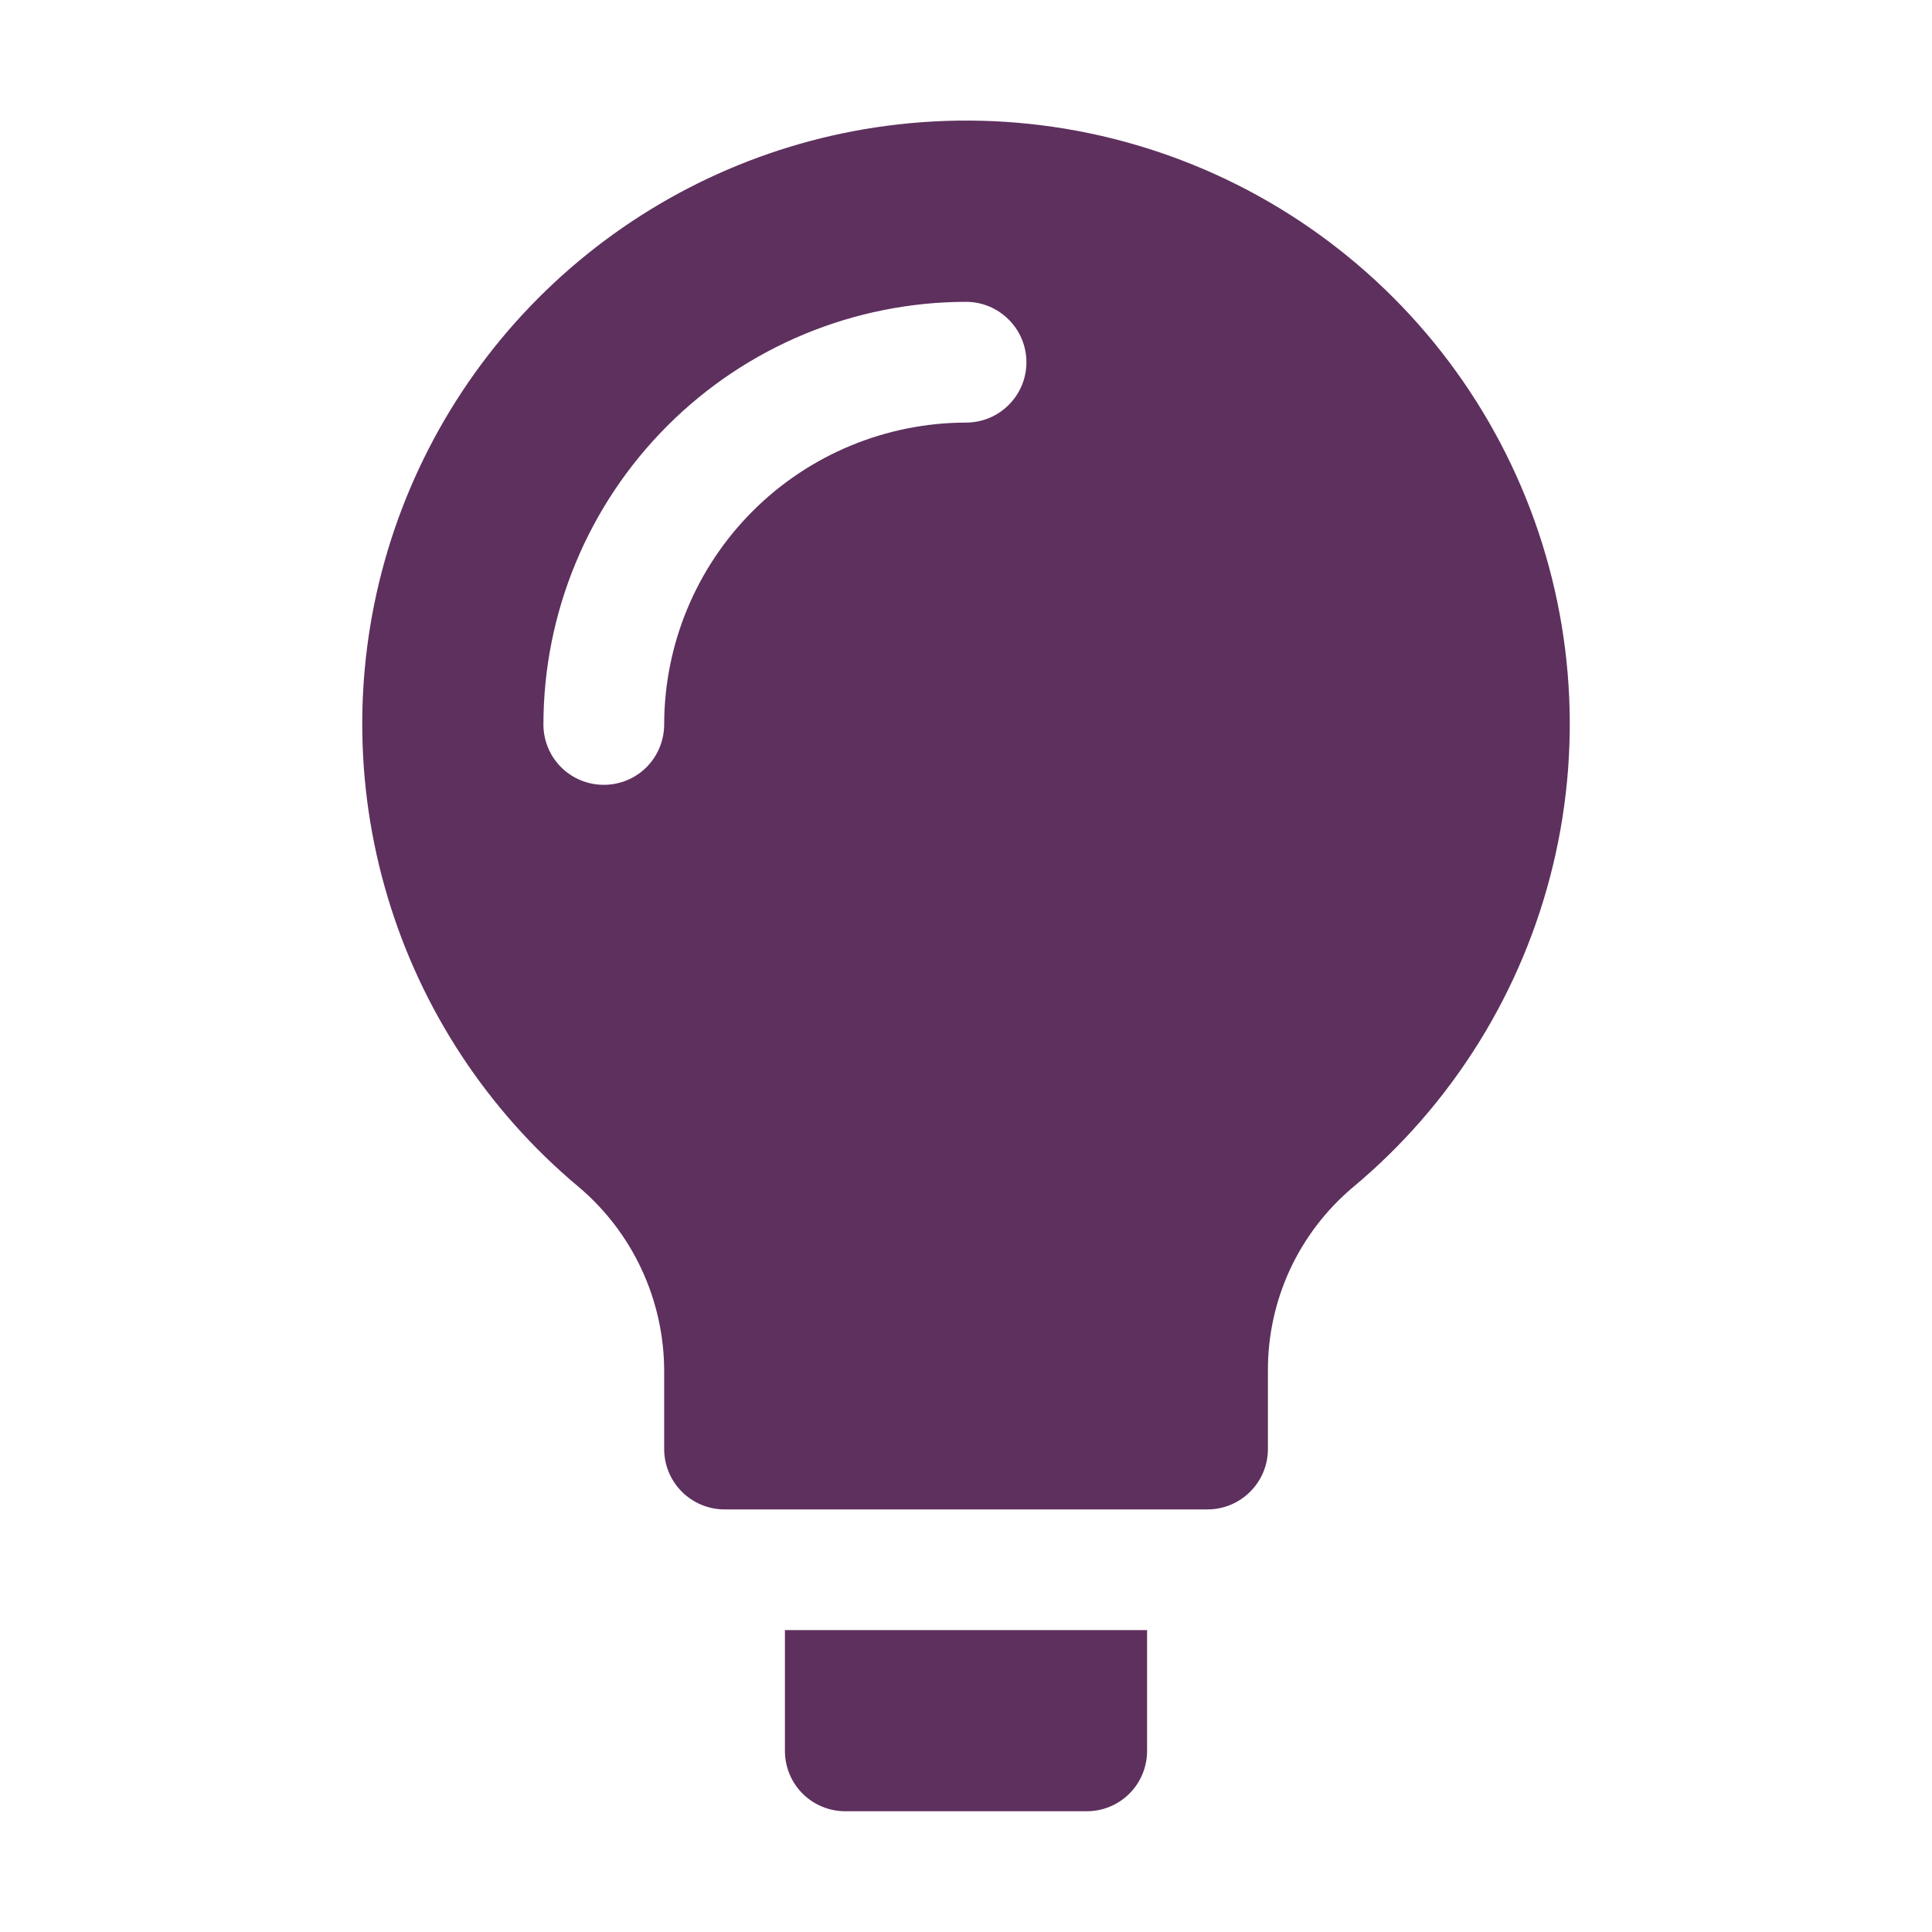
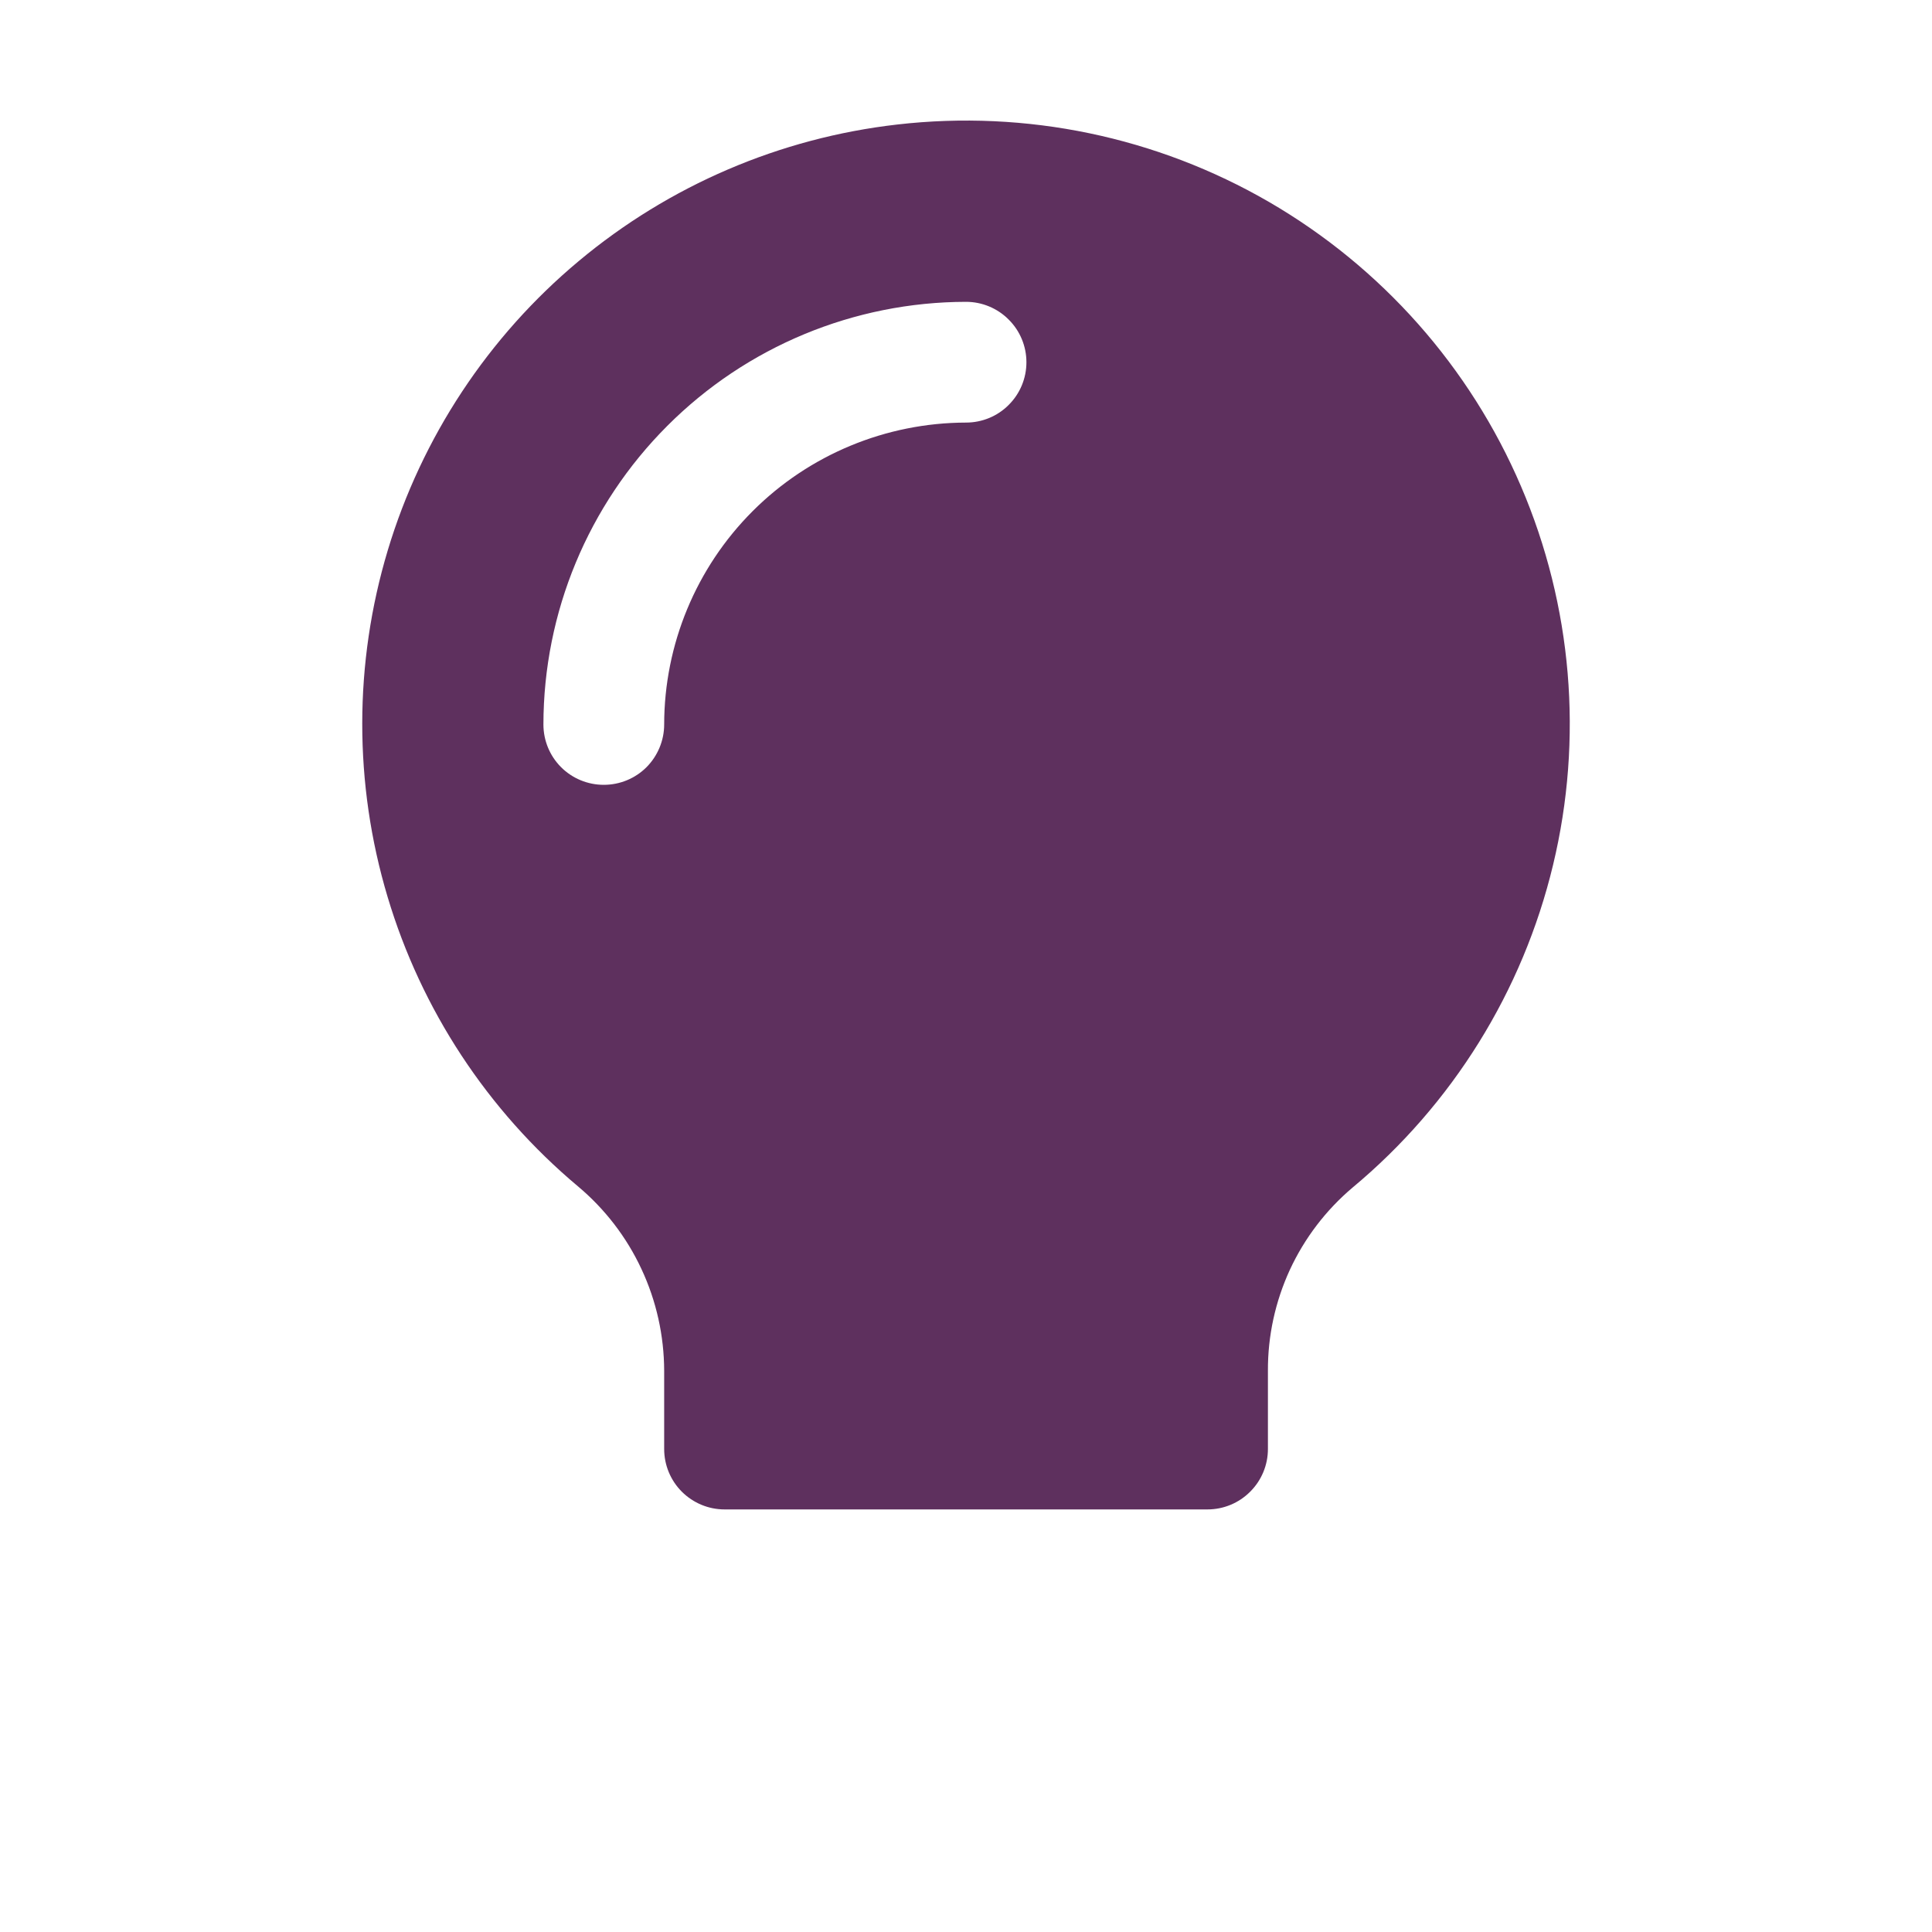
<svg xmlns="http://www.w3.org/2000/svg" width="22" height="22" viewBox="0 0 22 22" fill="none">
-   <path d="M8.938 19.938C8.938 20.12 9.01 20.295 9.139 20.424C9.268 20.553 9.443 20.625 9.625 20.625H12.375C12.557 20.625 12.732 20.553 12.861 20.424C12.99 20.295 13.062 20.12 13.062 19.938V18.562H8.938V19.938Z" fill="#5E305E" />
  <path d="M10.216 1.418C8.881 1.571 7.621 2.111 6.59 2.973C5.559 3.834 4.803 4.979 4.416 6.265C4.029 7.552 4.028 8.924 4.413 10.211C4.797 11.498 5.551 12.645 6.58 13.508C6.887 13.765 7.135 14.087 7.304 14.45C7.474 14.813 7.562 15.209 7.563 15.61V16.5C7.563 16.682 7.635 16.857 7.764 16.986C7.893 17.115 8.068 17.188 8.25 17.188H13.75C13.933 17.188 14.108 17.115 14.236 16.986C14.366 16.857 14.438 16.682 14.438 16.5V15.61C14.436 15.212 14.522 14.82 14.688 14.459C14.855 14.099 15.099 13.779 15.402 13.523C16.539 12.576 17.34 11.288 17.685 9.849C18.031 8.41 17.903 6.898 17.32 5.538C16.738 4.178 15.731 3.043 14.451 2.3C13.171 1.558 11.686 1.249 10.216 1.418ZM11 4.812C10.089 4.814 9.215 5.176 8.571 5.82C7.926 6.465 7.564 7.339 7.563 8.25C7.563 8.432 7.49 8.607 7.362 8.736C7.233 8.865 7.058 8.937 6.875 8.937C6.693 8.937 6.518 8.865 6.389 8.736C6.26 8.607 6.188 8.432 6.188 8.25C6.189 6.974 6.697 5.751 7.599 4.849C8.501 3.946 9.724 3.439 11 3.437C11.183 3.437 11.358 3.51 11.486 3.639C11.616 3.768 11.688 3.943 11.688 4.125C11.688 4.307 11.616 4.482 11.486 4.611C11.358 4.74 11.183 4.812 11 4.812Z" fill="#5E305E" />
</svg>